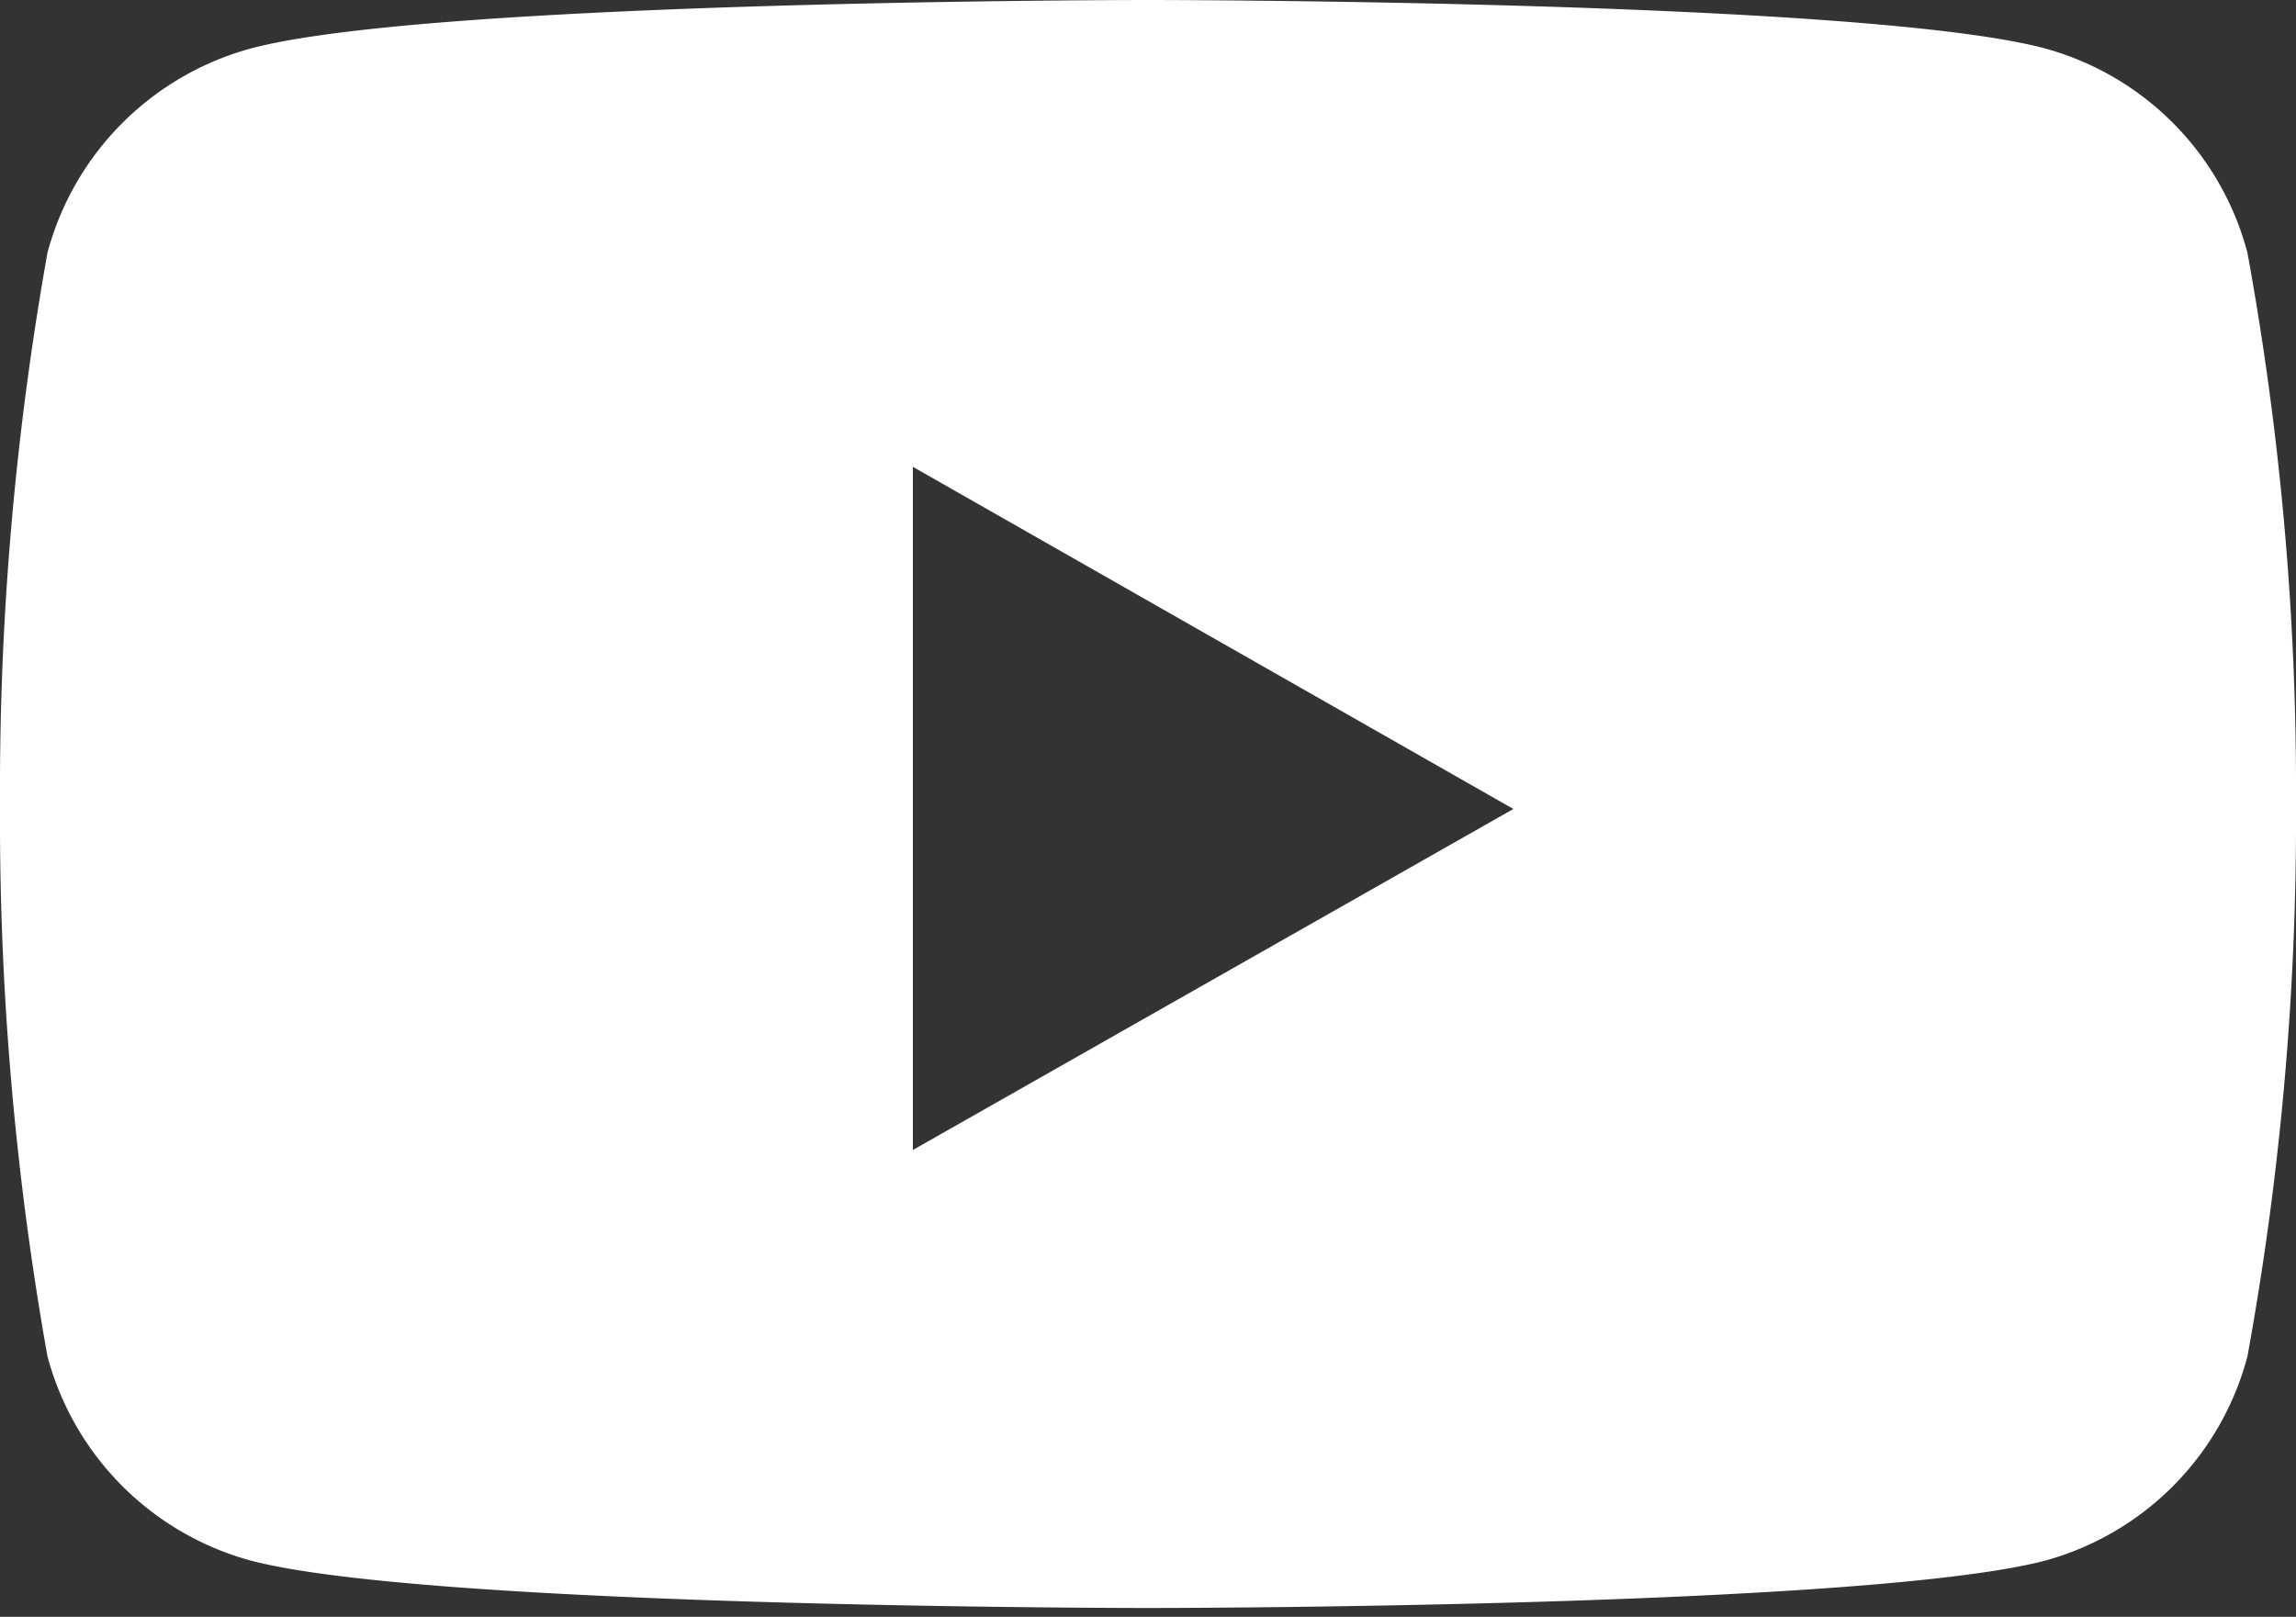
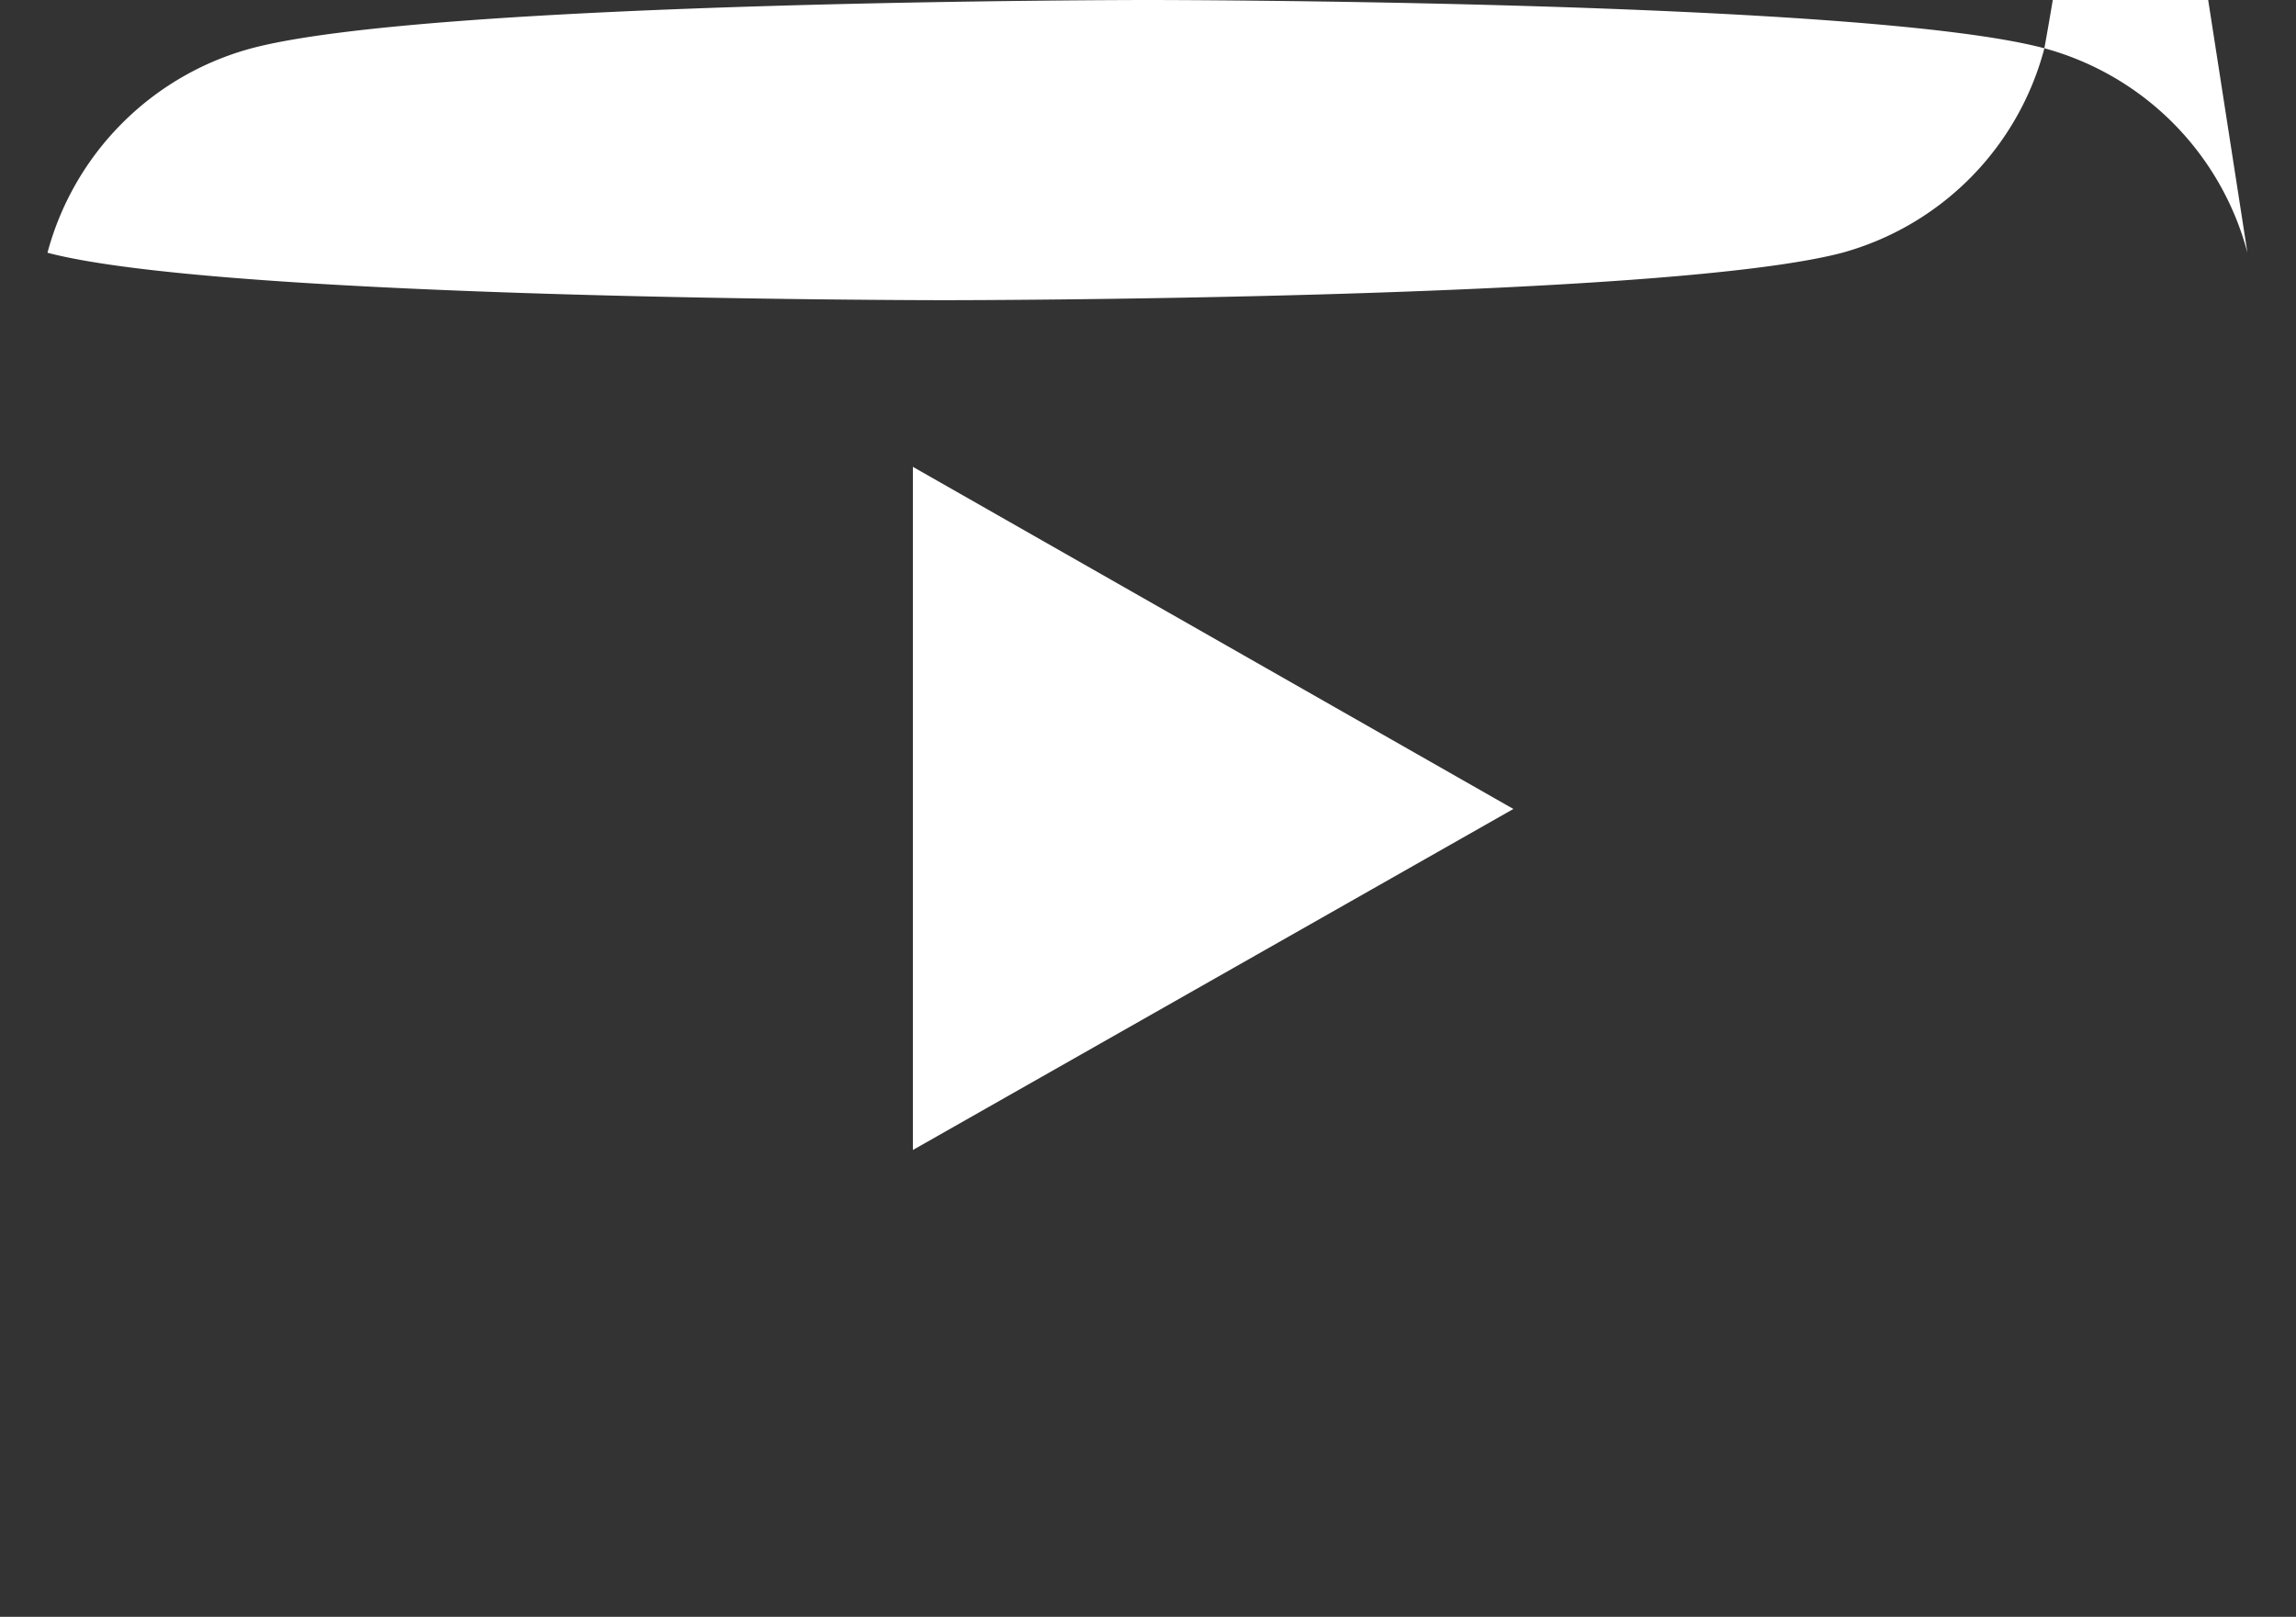
<svg xmlns="http://www.w3.org/2000/svg" viewBox="0 0 20.8 14.65">
  <rect x="0" y="0" width="20.8" height="14.65" fill="#333333" stroke="none" />
  <defs>
    <style>.cls-1{fill:#fff;}</style>
  </defs>
  <g id="Capa_2" data-name="Capa 2">
    <g id="Capa_1-2" data-name="Capa 1">
-       <path class="cls-1" d="M20.36,2.29A2.61,2.61,0,0,0,18.53.44C16.9,0,10.4,0,10.4,0S3.9,0,2.27.44A2.62,2.62,0,0,0,.43,2.29a27.7,27.7,0,0,0-.43,5,27.76,27.76,0,0,0,.43,5,2.62,2.62,0,0,0,1.84,1.85c1.63.43,8.13.43,8.13.43s6.5,0,8.13-.43a2.61,2.61,0,0,0,1.83-1.85,27.14,27.14,0,0,0,.44-5,27.08,27.08,0,0,0-.44-5M8.27,10.42V4.23l5.44,3.1Z" />
+       <path class="cls-1" d="M20.36,2.29A2.61,2.61,0,0,0,18.53.44C16.9,0,10.4,0,10.4,0S3.9,0,2.27.44A2.62,2.62,0,0,0,.43,2.29c1.63.43,8.13.43,8.13.43s6.5,0,8.13-.43a2.61,2.61,0,0,0,1.83-1.85,27.14,27.14,0,0,0,.44-5,27.08,27.08,0,0,0-.44-5M8.27,10.42V4.23l5.44,3.1Z" />
    </g>
  </g>
</svg>